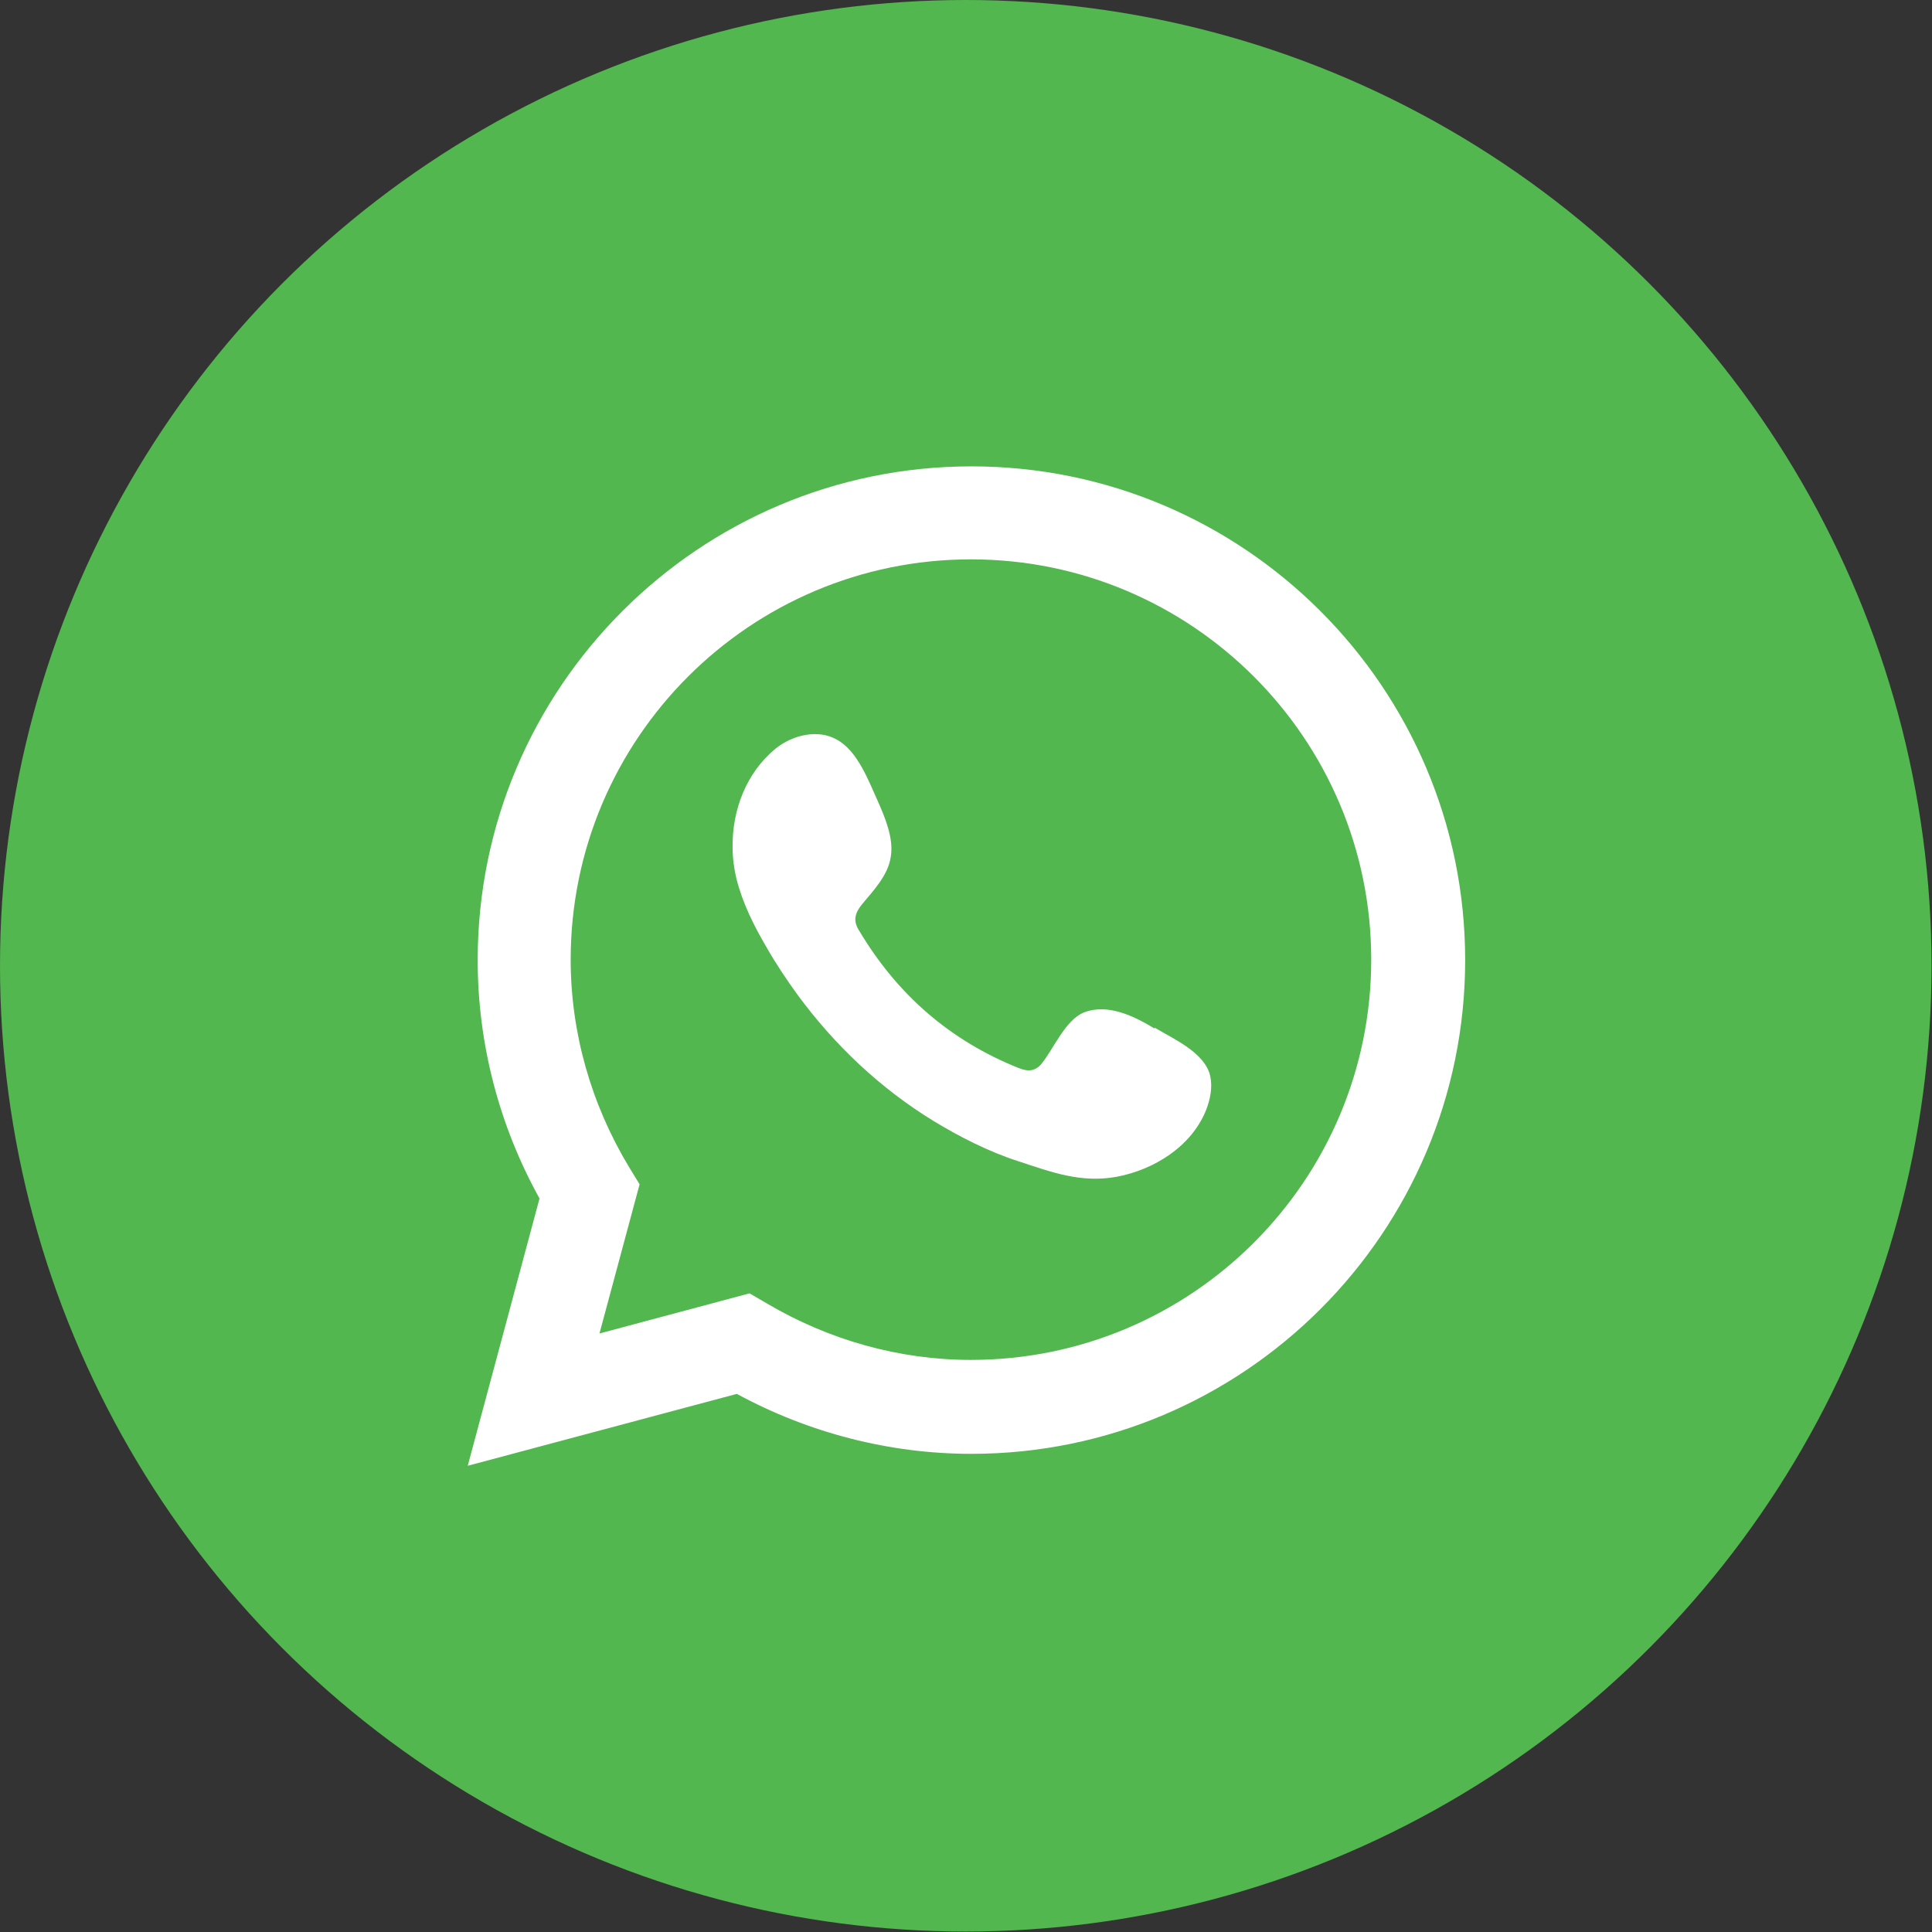
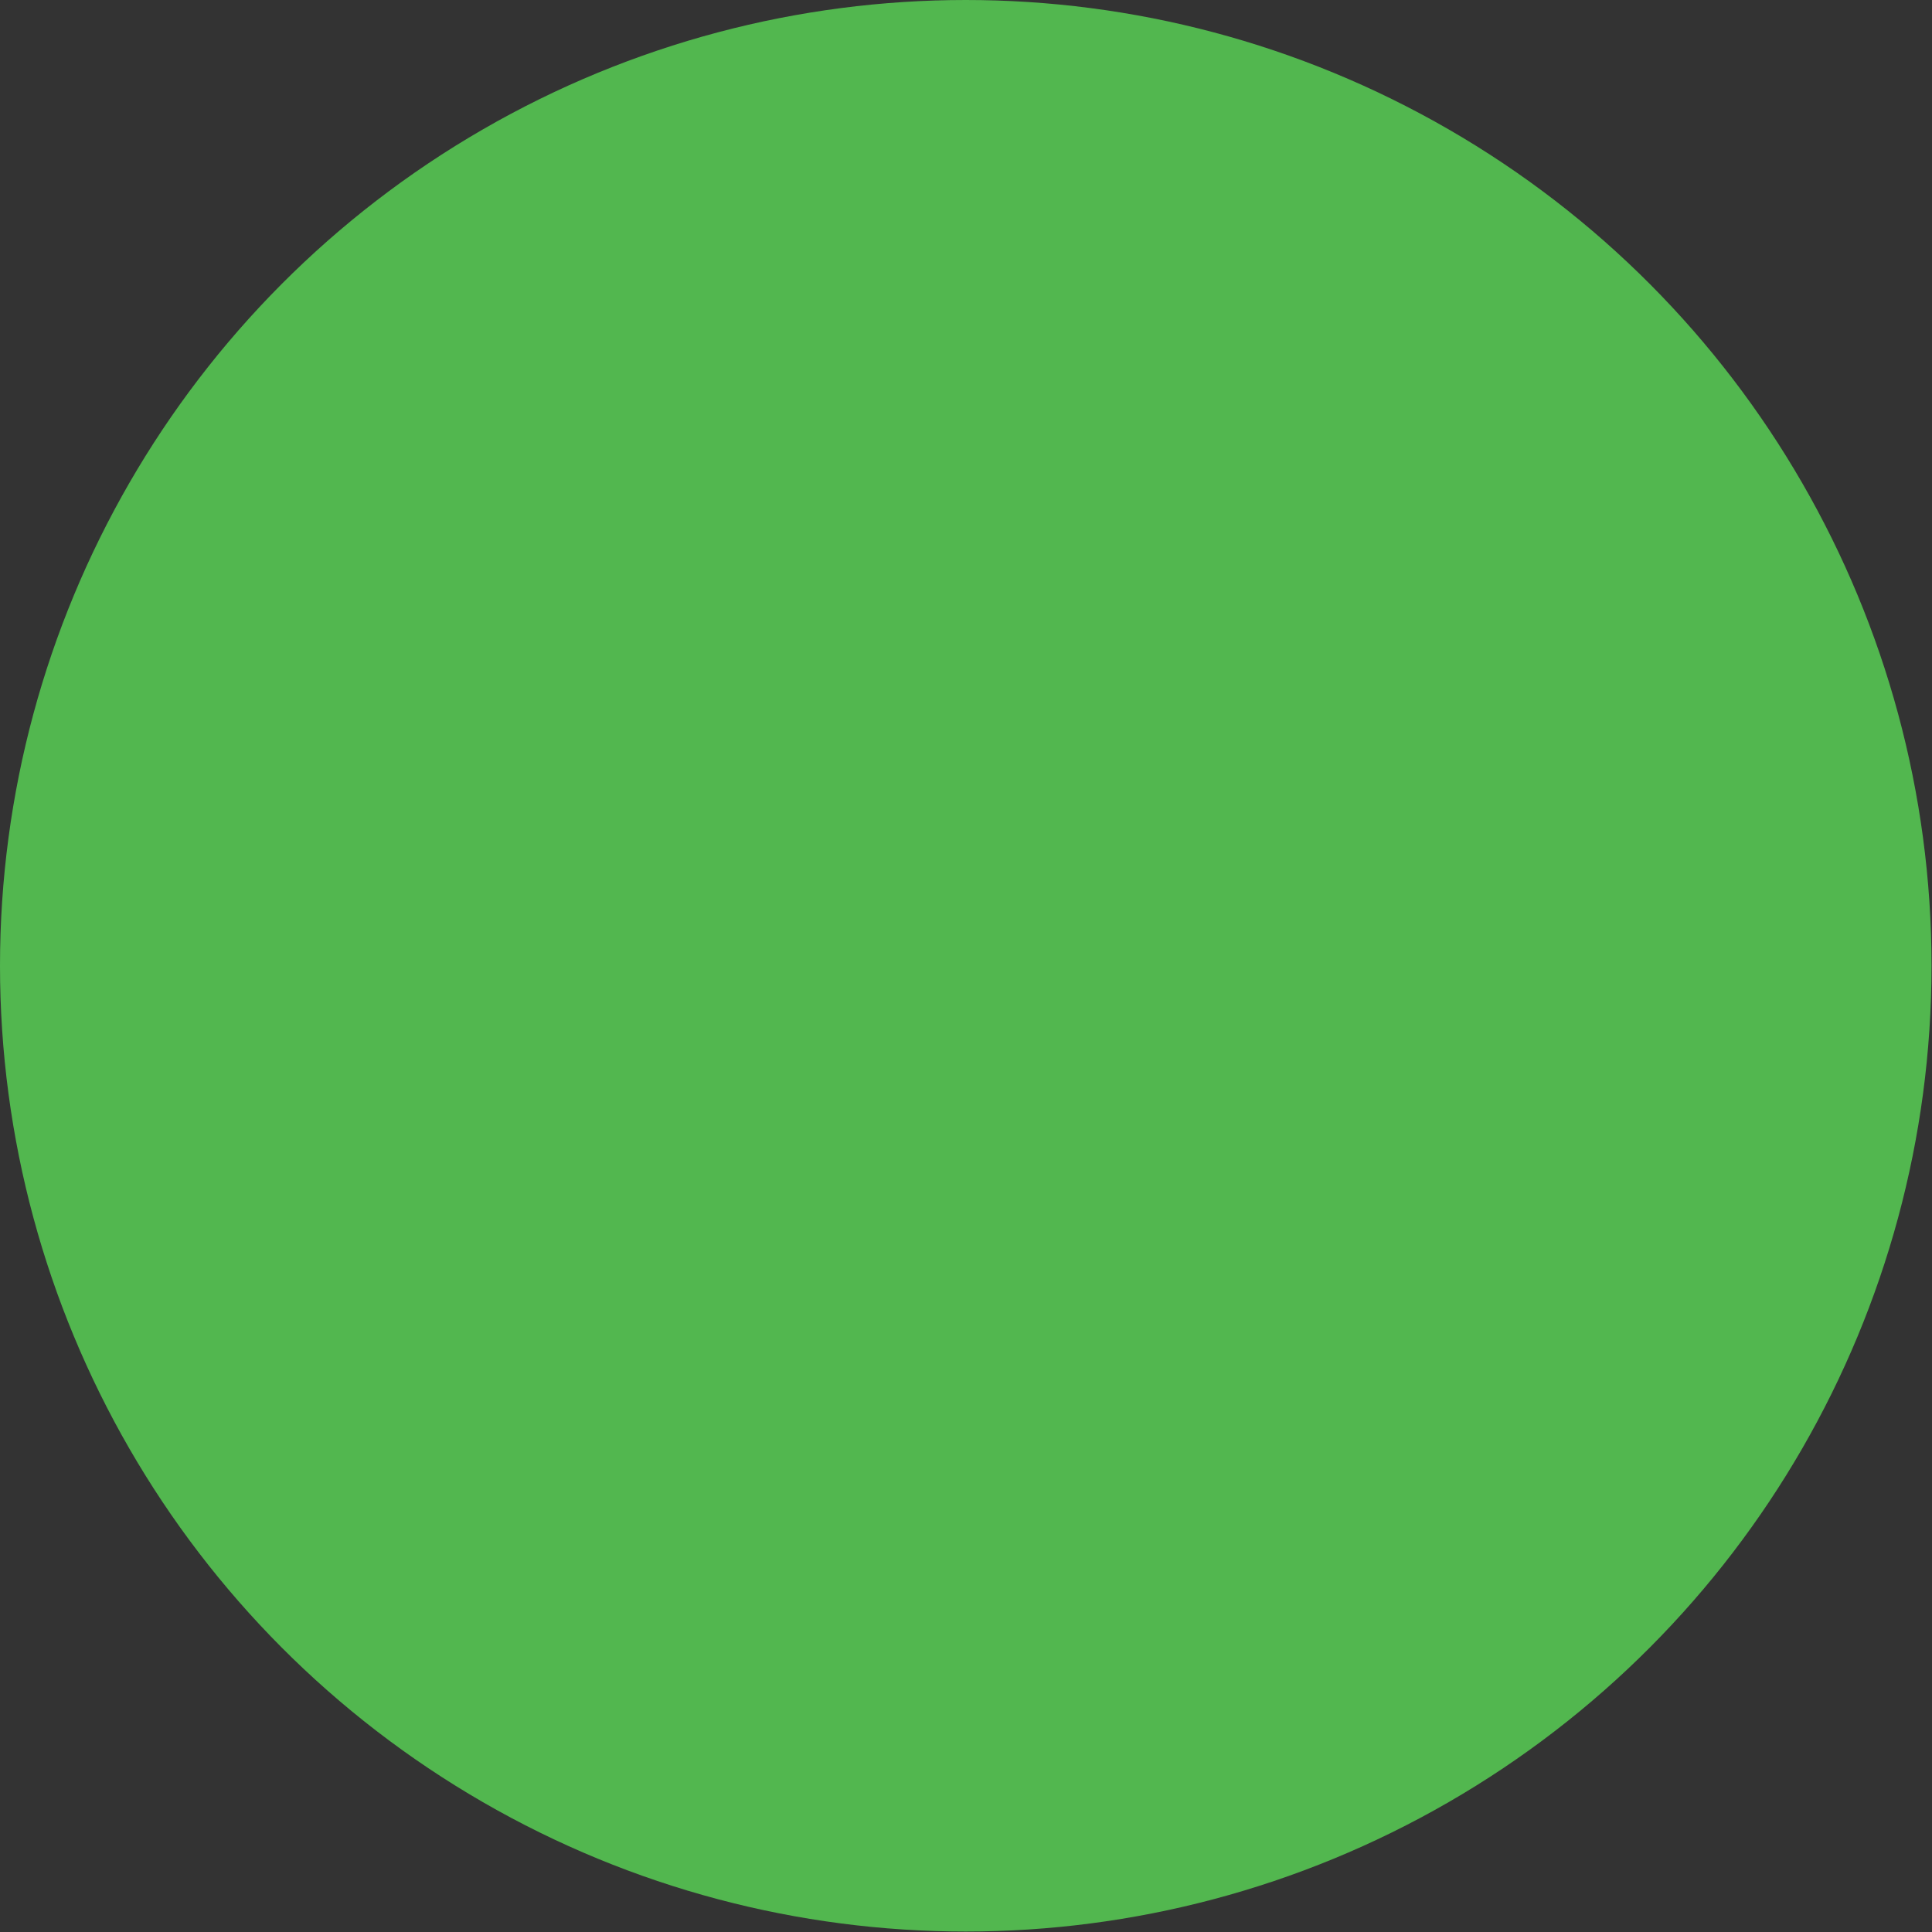
<svg xmlns="http://www.w3.org/2000/svg" id="Camada_2" data-name="Camada 2" viewBox="0 0 40.93 40.93">
  <rect x="0" y="0" width="40.93" height="40.93" fill="#333333" stroke="none" />
  <defs>
    <style>
      .cls-1 {
        fill-rule: evenodd;
      }

      .cls-1, .cls-2 {
        fill: #fff;
      }

      .cls-1, .cls-2, .cls-3 {
        stroke-width: 0px;
      }

      .cls-3 {
        fill: #52b74f;
      }
    </style>
  </defs>
  <g id="Camada_1-2" data-name="Camada 1">
    <g>
      <circle class="cls-3" cx="20.46" cy="20.46" r="20.46" />
      <g>
-         <path class="cls-2" d="M9.91,31.05l1.52-5.66c-.86-1.55-1.31-3.29-1.31-5.05,0-5.77,4.69-10.46,10.46-10.46s10.46,4.69,10.46,10.46-4.69,10.46-10.46,10.46c-1.73,0-3.44-.44-4.97-1.27l-5.69,1.52ZM15.88,27.4l.36.21c1.32.78,2.81,1.2,4.33,1.2,4.68,0,8.48-3.8,8.48-8.48s-3.8-8.48-8.48-8.48-8.48,3.8-8.48,8.48c0,1.54.43,3.06,1.24,4.4l.22.36-.85,3.16,3.18-.85Z" />
-         <path class="cls-1" d="M24.46,21.79c-.43-.26-.99-.54-1.5-.34-.39.16-.64.77-.89,1.08-.13.16-.28.18-.48.1-1.46-.58-2.58-1.56-3.38-2.9-.14-.21-.11-.37.05-.57.24-.29.55-.61.61-1,.07-.39-.12-.84-.27-1.18-.2-.44-.43-1.07-.87-1.31-.4-.23-.94-.1-1.3.19-.62.51-.92,1.3-.91,2.09,0,.22.03.45.08.66.13.52.37,1,.64,1.46.2.35.42.68.66,1.01.78,1.06,1.75,1.98,2.88,2.67.56.34,1.17.65,1.79.85.7.23,1.33.47,2.09.33.79-.15,1.58-.64,1.89-1.41.09-.23.14-.48.09-.72-.11-.5-.78-.79-1.18-1.03Z" />
-       </g>
+         </g>
    </g>
  </g>
</svg>